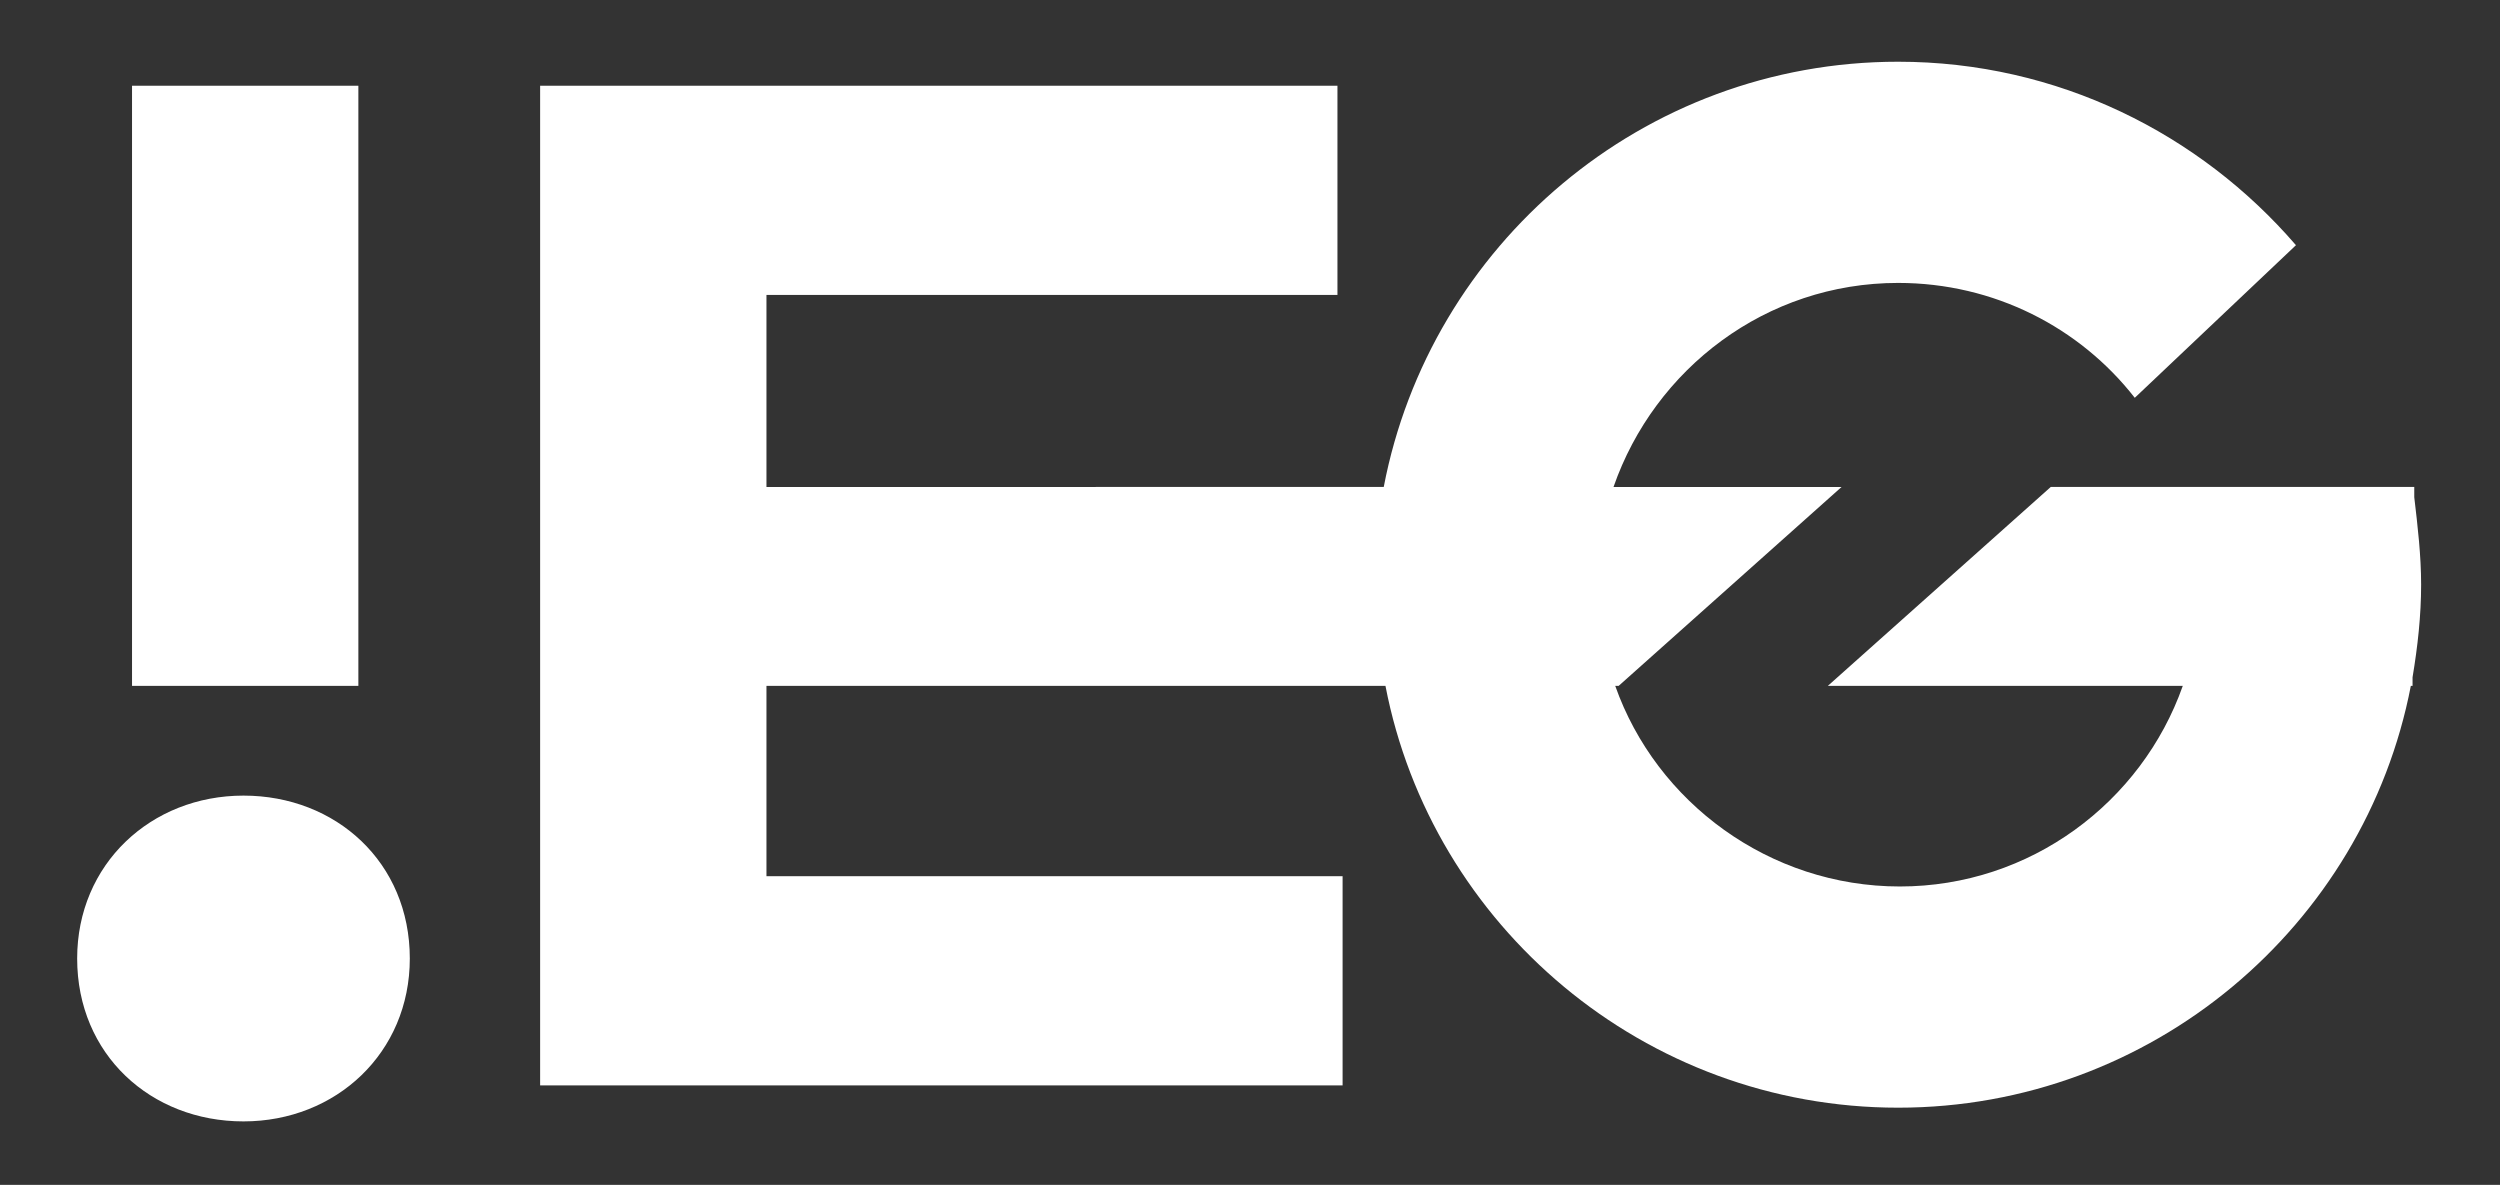
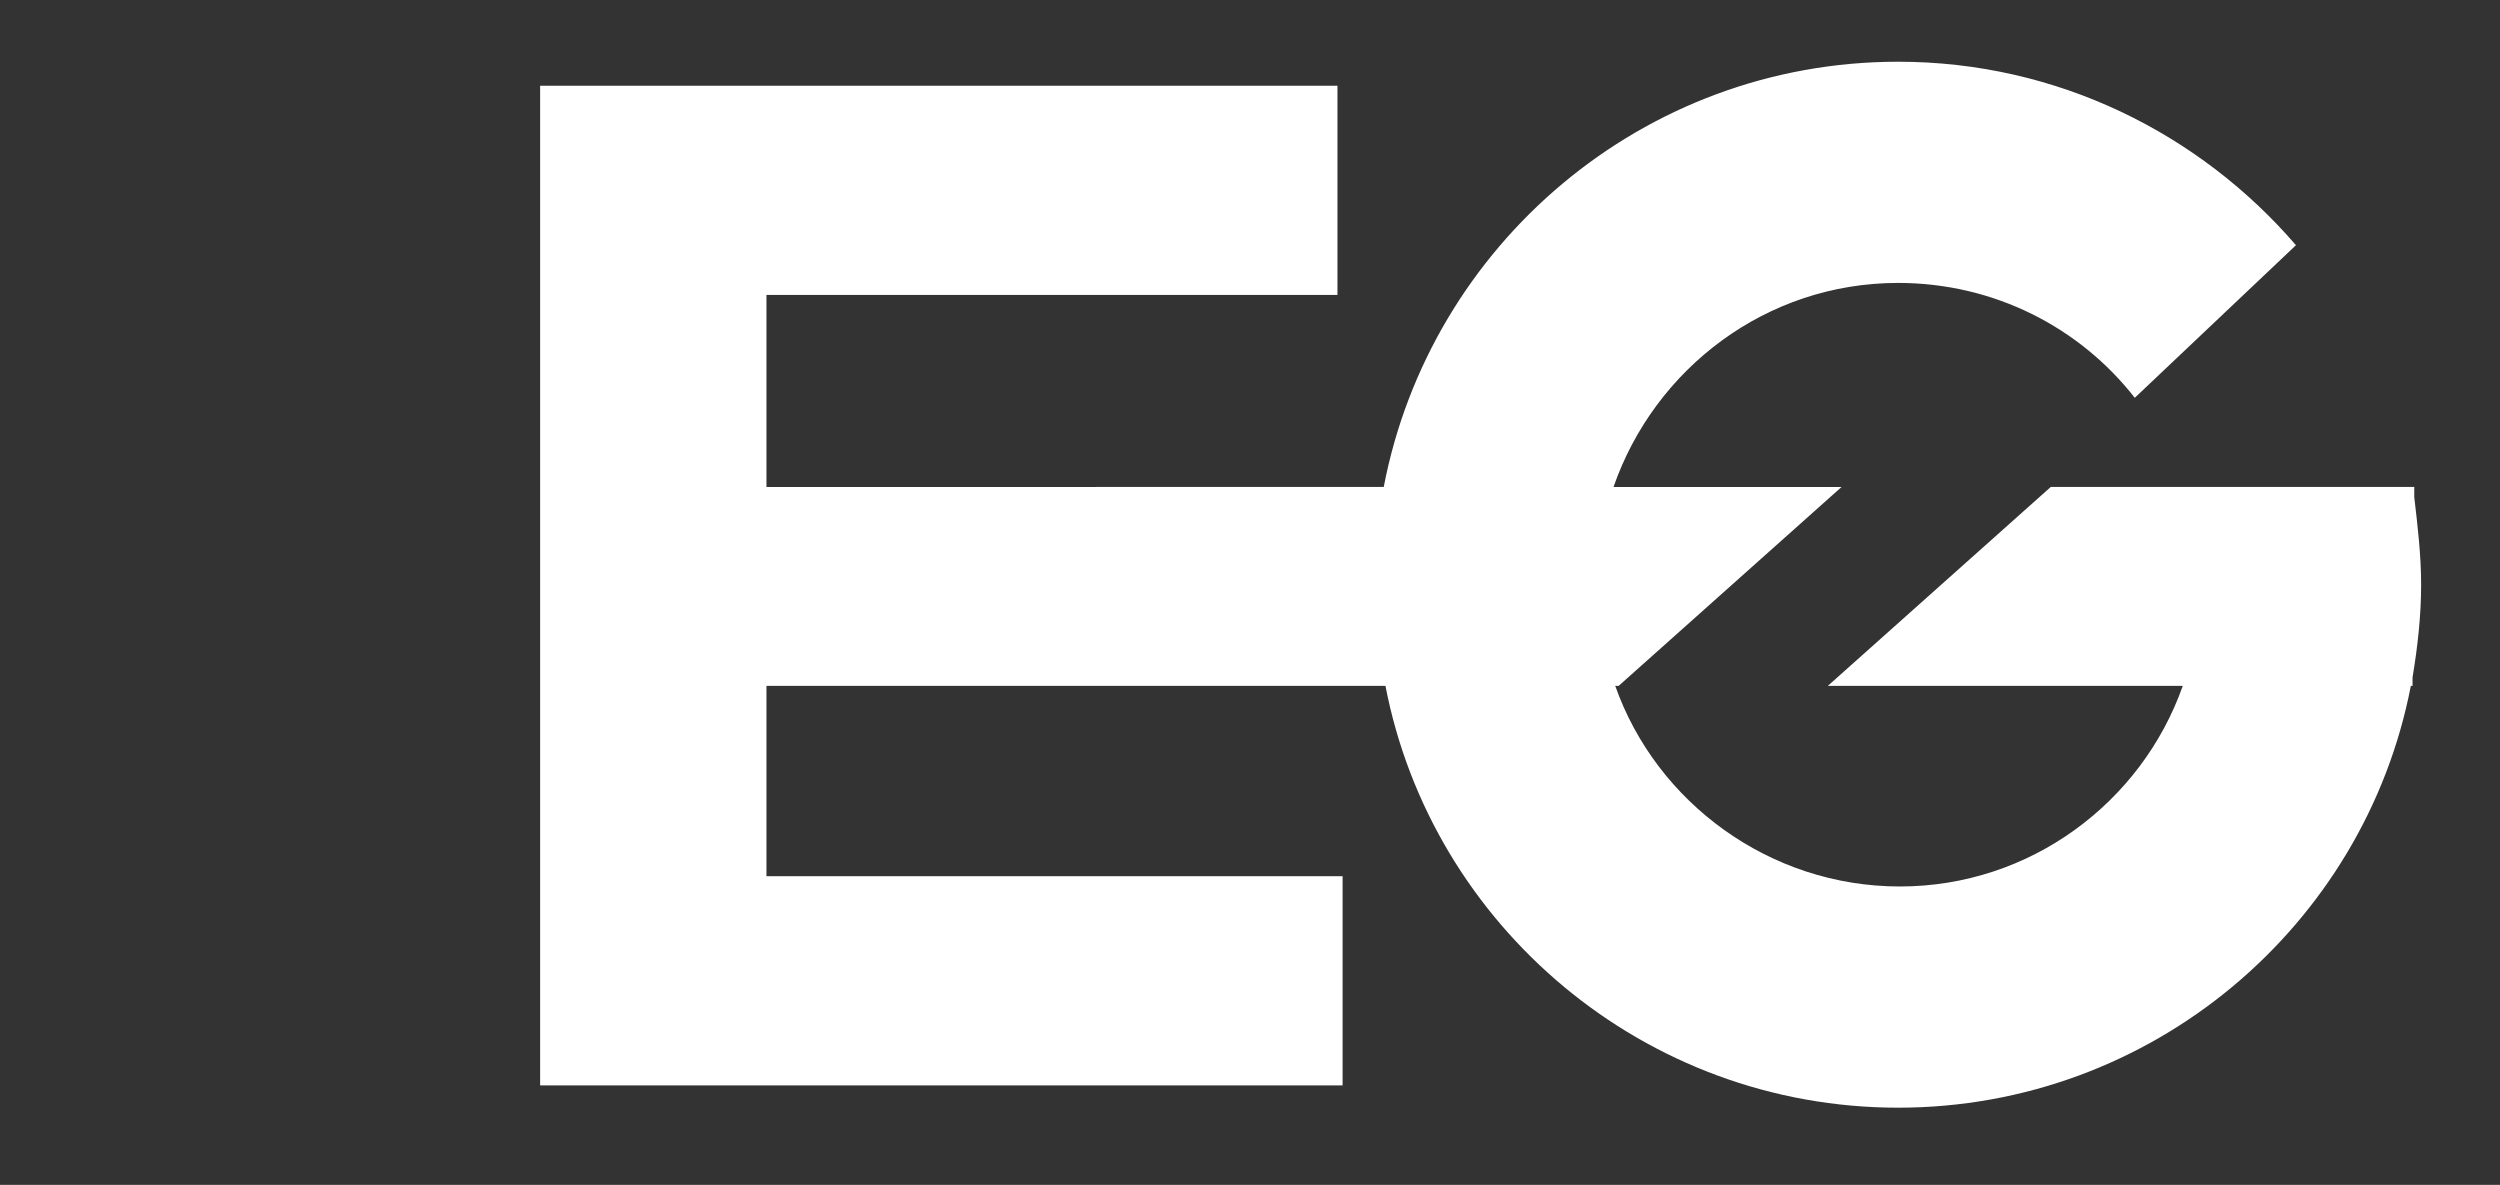
<svg xmlns="http://www.w3.org/2000/svg" version="1.0" id="Layer_1" x="0px" y="0px" viewBox="0 0 145.8 69.1" style="enable-background:new 0 0 145.8 69.1;" xml:space="preserve">
  <rect x="0" y="0" width="145.8" height="69.1" fill="#333333" stroke="none" />
  <style type="text/css">
	.st0{fill:#FFFFFF;}
</style>
  <g>
-     <path class="st0" d="M14.2,46.4c-5.4,0-9.7,4-9.7,9.5c0,5.6,4.3,9.5,9.7,9.5c5.4,0,9.7-4,9.7-9.5C23.9,50.3,19.6,46.4,14.2,46.4z" />
    <path class="st0" d="M140.7,39.5c0.3-1.8,0.5-3.6,0.5-5.4c0-1.7-0.2-3.4-0.4-5.1c0,0,0,0,0,0l0-0.6h-21.2l-13,11.6h20.7   c-2.4,6.8-8.9,11.7-16.5,11.7S96.6,46.8,94.2,40h0.2l13-11.6H94.1c2.4-6.9,8.9-11.9,16.6-11.9c5.6,0,10.6,2.6,13.8,6.7l9.4-8.9   C128.3,7.8,120,3.6,110.7,3.6c-14.9,0-27.3,10.7-30,24.8H44.7V17.2H78V5H31.5v58.3h46.8V51.1H44.7V40h36.1   c2.7,14,15.1,24.6,29.9,24.6c14.8,0,27.2-10.6,29.9-24.6h0.1L140.7,39.5z" />
-     <rect x="7.7" y="5" class="st0" width="13.2" height="35" />
  </g>
</svg>